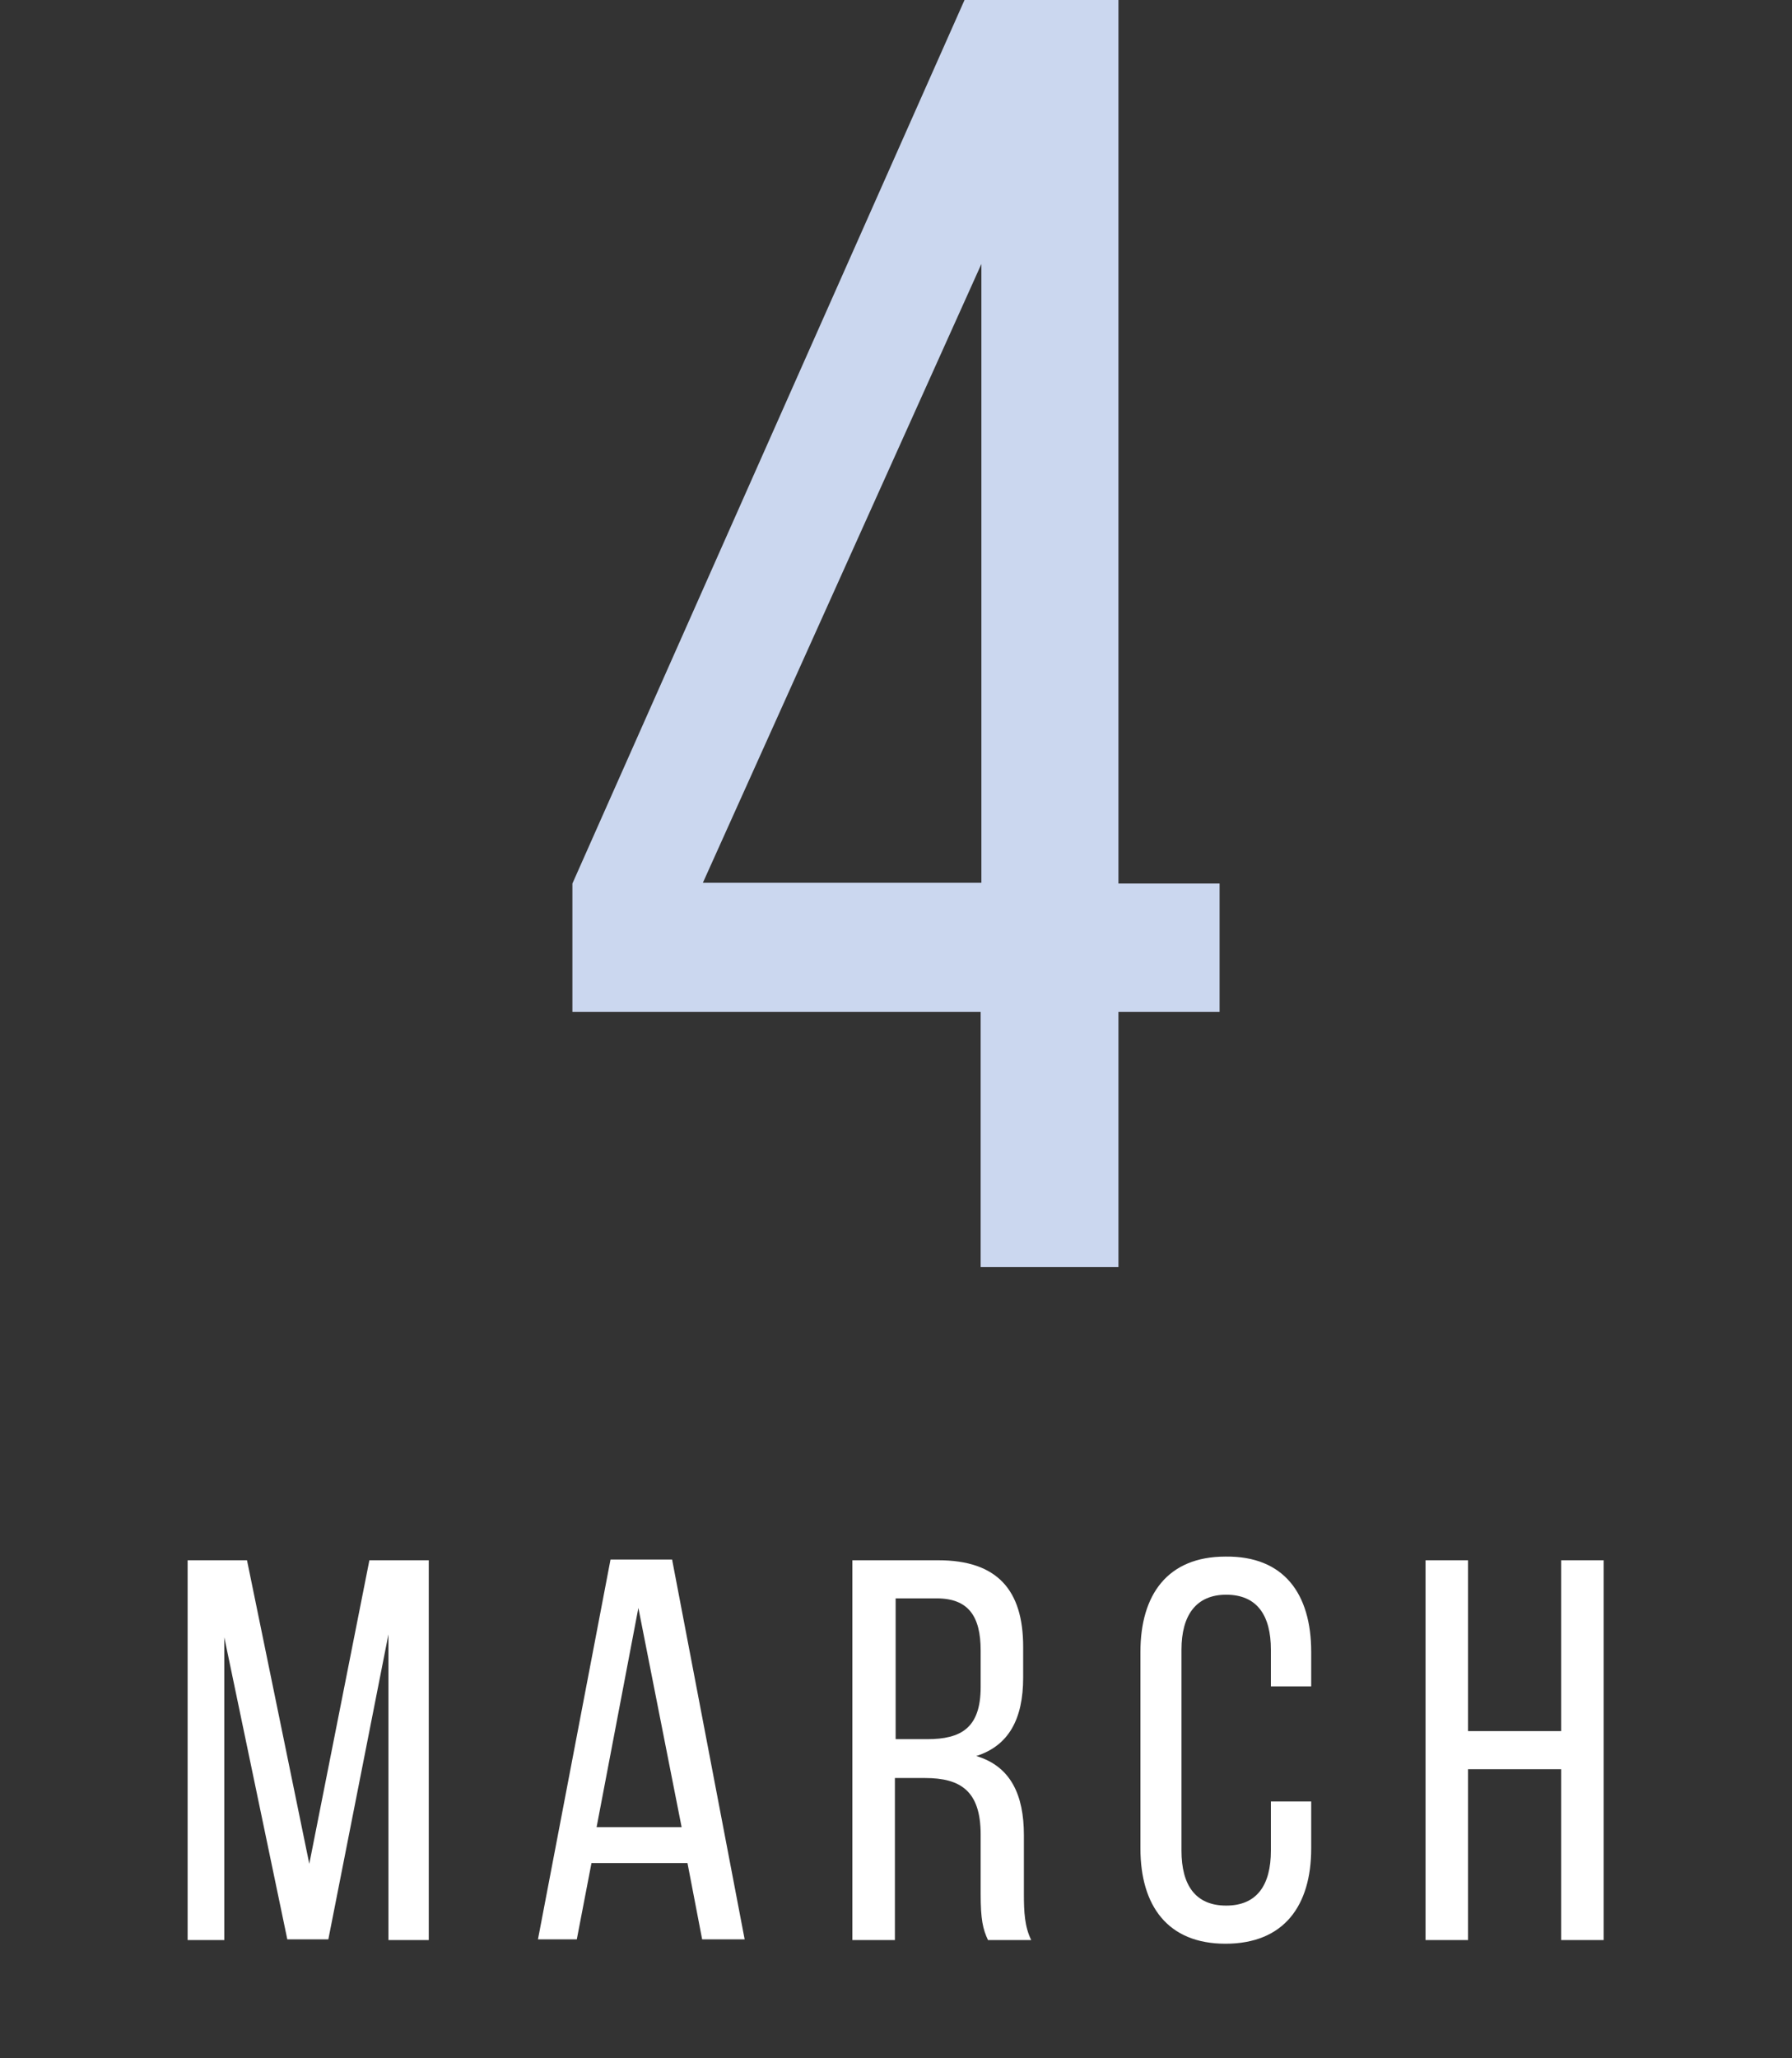
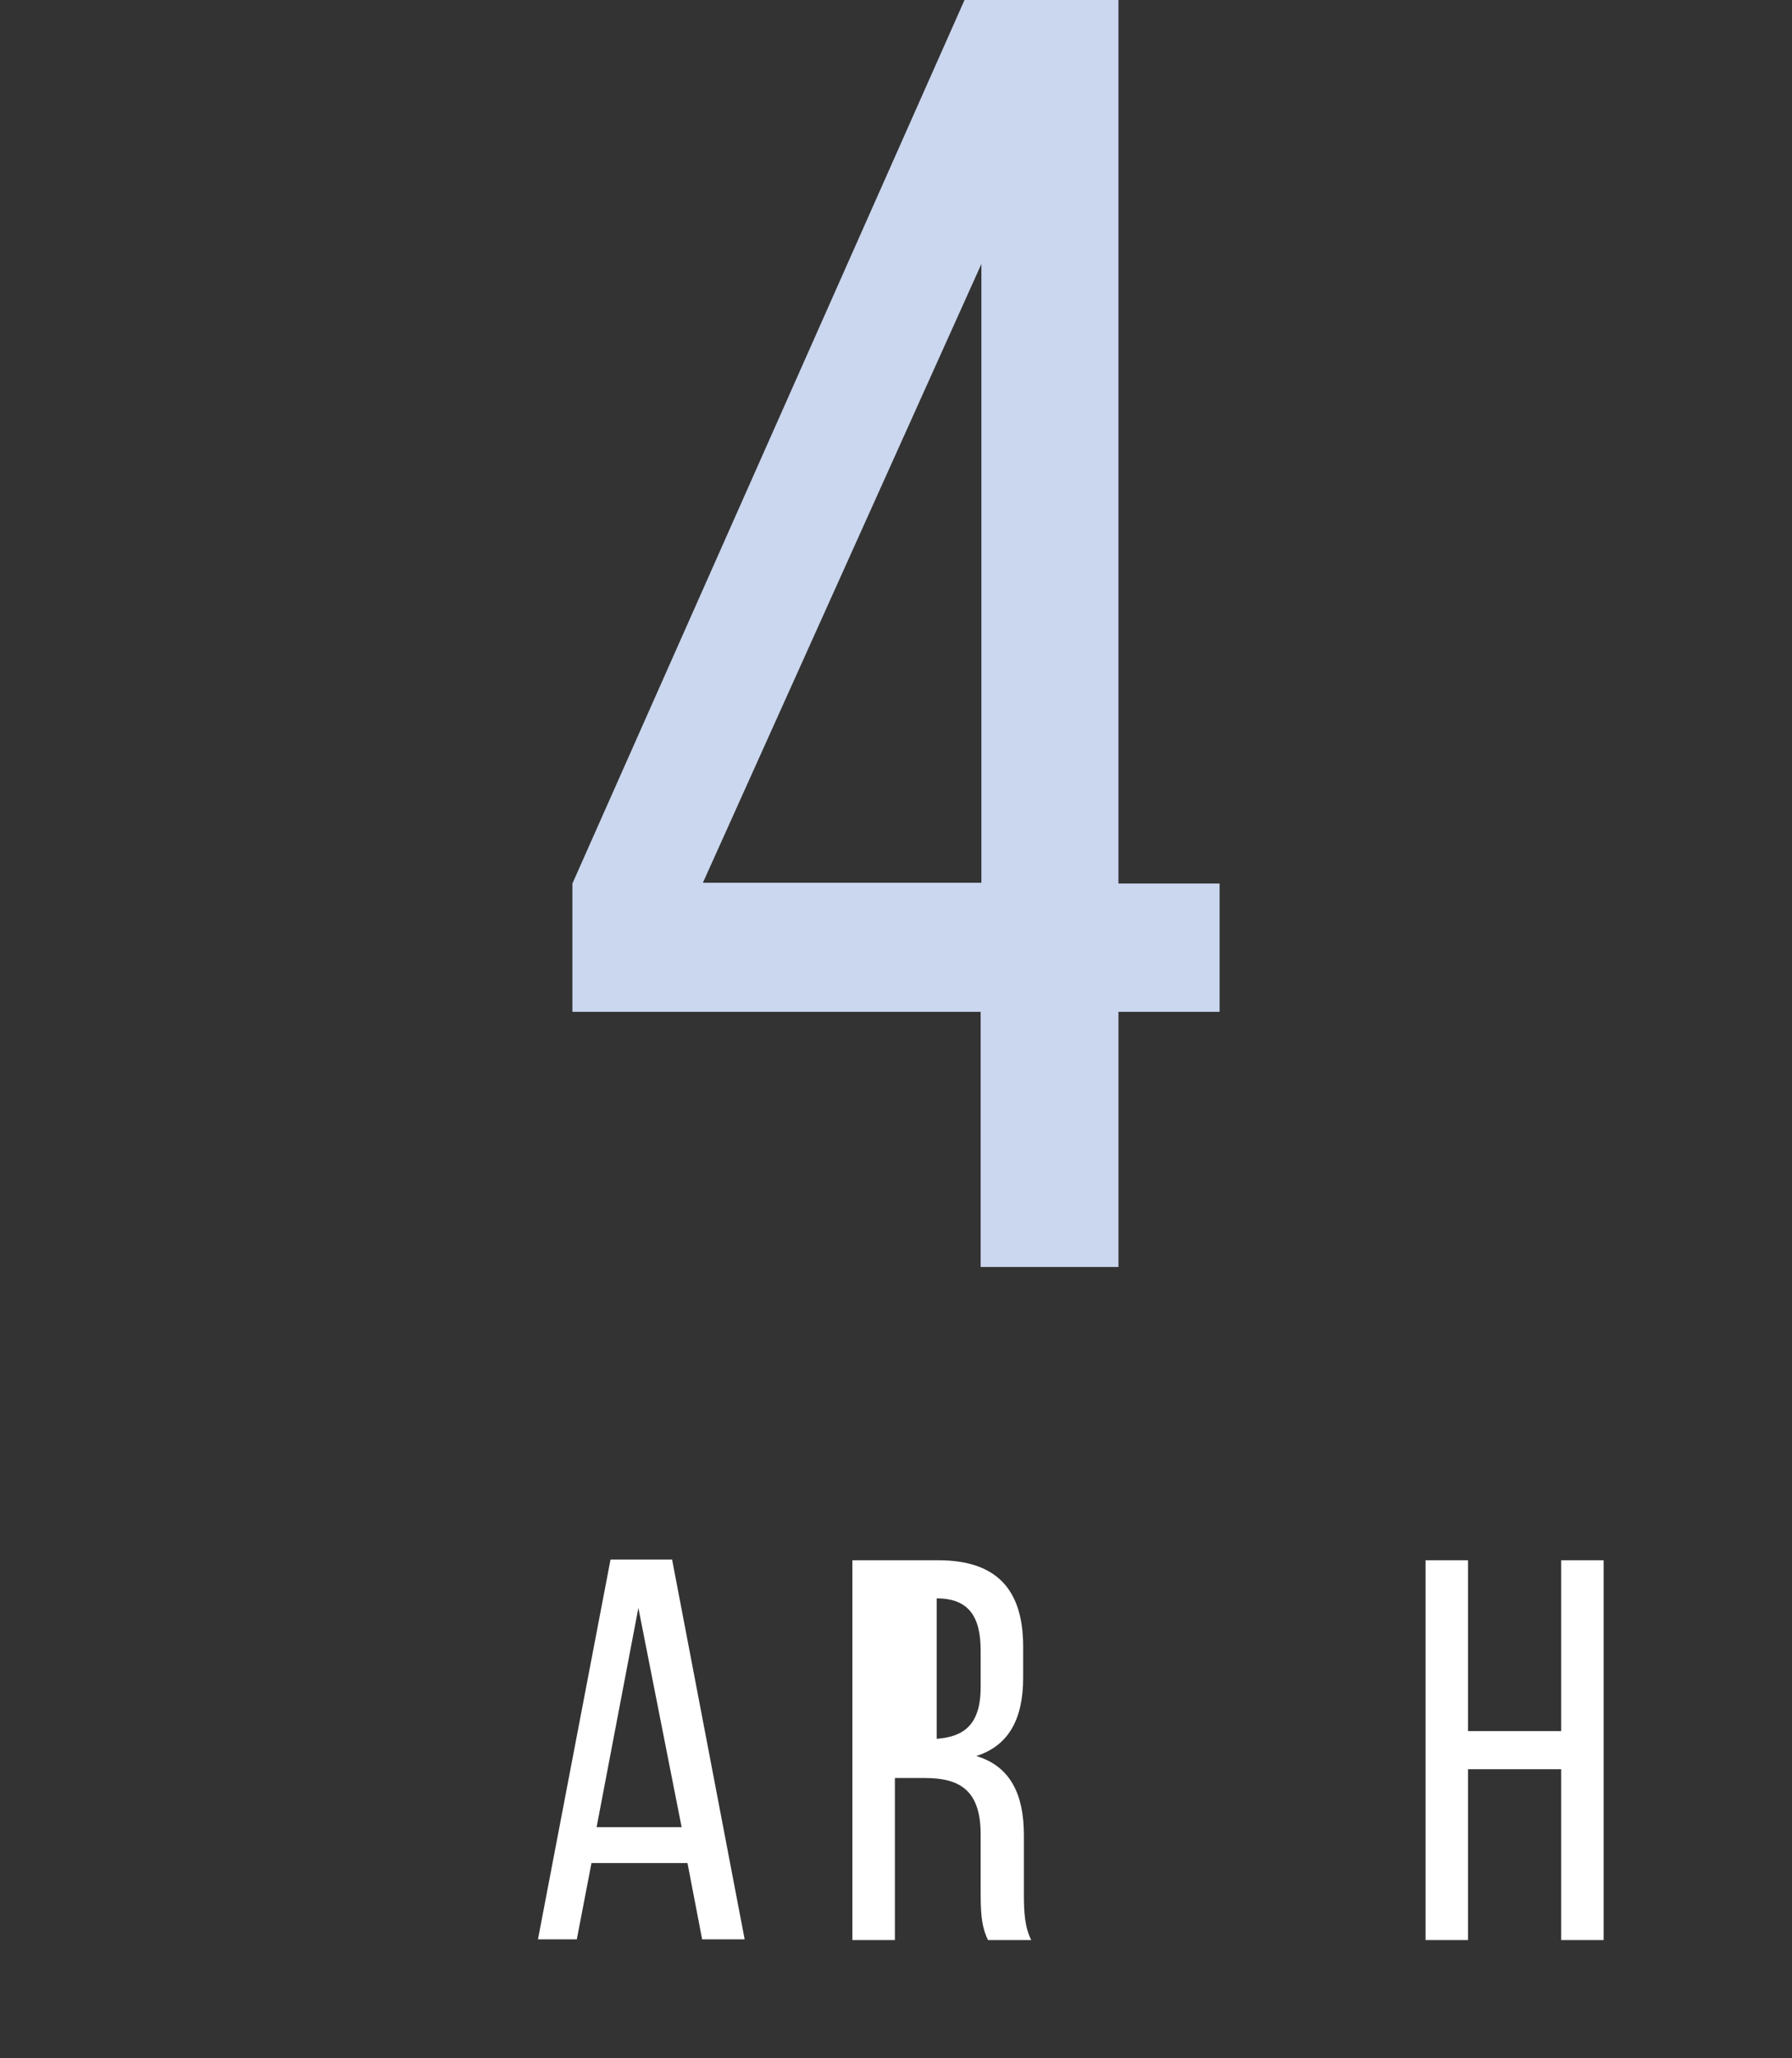
<svg xmlns="http://www.w3.org/2000/svg" version="1.1" id="_Слой_2" x="0px" y="0px" viewBox="0 0 244.5 280.7" style="enable-background:new 0 0 244.5 280.7;" xml:space="preserve">
  <rect x="0" y="0" width="244.5" height="280.7" fill="#333333" stroke="none" />
  <style type="text/css"> .st0{fill:#CBD7EF;} .st1{enable-background:new ;} .st2{fill:#FFFFFF;} </style>
  <g id="design">
    <path class="st0" d="M152.6,138v34.8h-18.8V138H78.1v-17.5L131.6,0h21v120.5h13.8V138L152.6,138L152.6,138z M95.9,120.4h38V36 L95.9,120.4L95.9,120.4z" />
    <g class="st1">
-       <path class="st2" d="M44.8,264.5h-5.6l-8.6-41.2v41.3h-5v-51.8h8.1l8.5,41.4l8.2-41.4h8.1v51.8h-5.5v-41.7L44.8,264.5z" />
      <path class="st2" d="M80.7,254.1l-2,10.4h-5.3l9.9-51.8h8.4l9.9,51.8h-5.8l-2-10.4H80.7z M81.4,249.2H93l-5.9-29.9L81.4,249.2z" />
-       <path class="st2" d="M128,212.8c8.1,0,11.6,4.1,11.6,11.8v4.2c0,5.7-2,9.3-6.4,10.7c4.7,1.4,6.5,5.3,6.5,10.8v8.1 c0,2.3,0.1,4.4,1,6.2h-5.9c-0.7-1.5-1-2.8-1-6.3v-8.1c0-5.9-2.7-7.7-7.6-7.7h-4.1v22.1h-5.8v-51.8H128z M126.5,237.2 c4.6,0,7.3-1.5,7.3-7.1v-5c0-4.7-1.7-7.1-6-7.1h-5.6v19.2H126.5z" />
-       <path class="st2" d="M178.9,225.3v4.7h-5.5v-5c0-4.7-1.9-7.5-6.1-7.5c-4.1,0-6.1,2.8-6.1,7.5v27.4c0,4.7,1.9,7.5,6.1,7.5 c4.2,0,6.1-2.8,6.1-7.5v-6.7h5.5v6.4c0,7.8-3.7,13-11.7,13c-7.9,0-11.6-5.2-11.6-13v-26.8c0-7.8,3.7-13,11.6-13 C175.2,212.2,178.9,217.4,178.9,225.3z" />
+       <path class="st2" d="M128,212.8c8.1,0,11.6,4.1,11.6,11.8v4.2c0,5.7-2,9.3-6.4,10.7c4.7,1.4,6.5,5.3,6.5,10.8v8.1 c0,2.3,0.1,4.4,1,6.2h-5.9c-0.7-1.5-1-2.8-1-6.3v-8.1c0-5.9-2.7-7.7-7.6-7.7h-4.1v22.1h-5.8v-51.8H128z M126.5,237.2 c4.6,0,7.3-1.5,7.3-7.1v-5c0-4.7-1.7-7.1-6-7.1v19.2H126.5z" />
      <path class="st2" d="M200.3,241.3v23.3h-5.8v-51.8h5.8v23.3H213v-23.3h5.8v51.8H213v-23.3H200.3z" />
    </g>
  </g>
</svg>